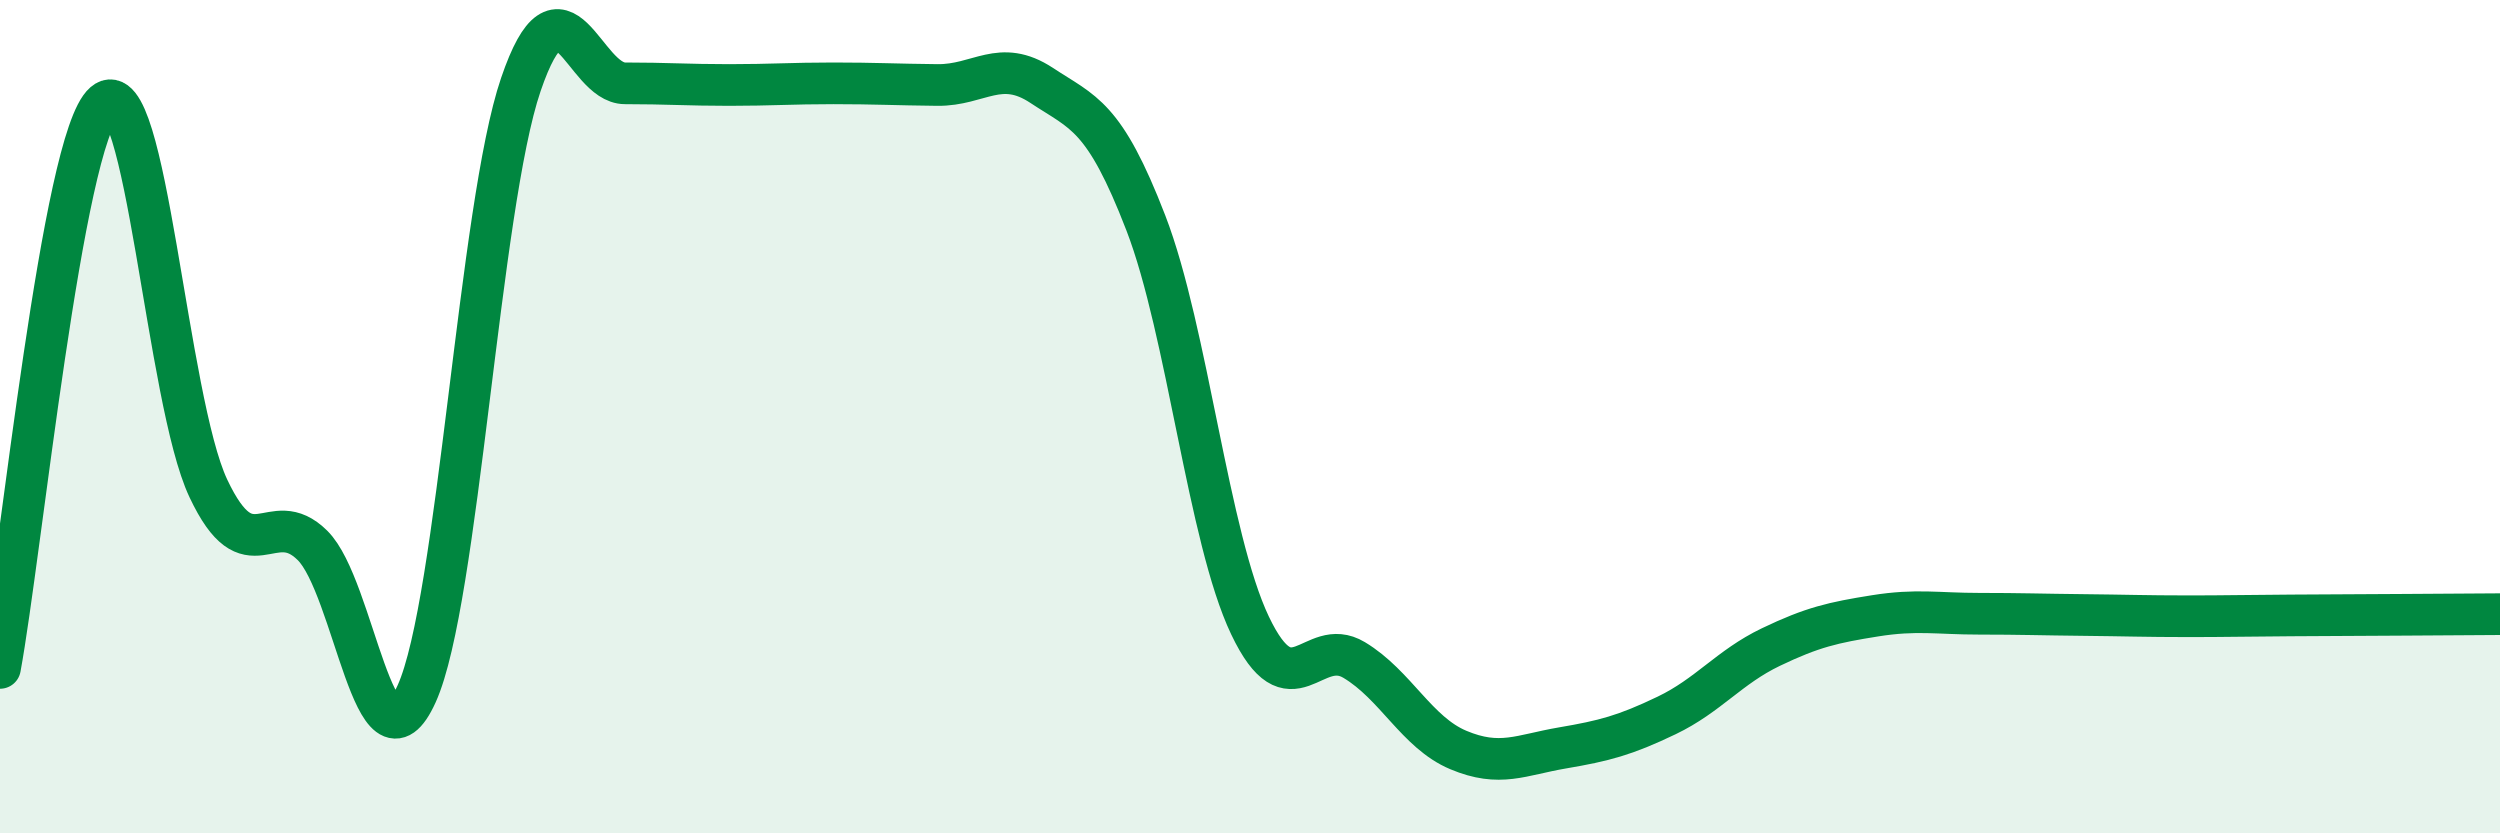
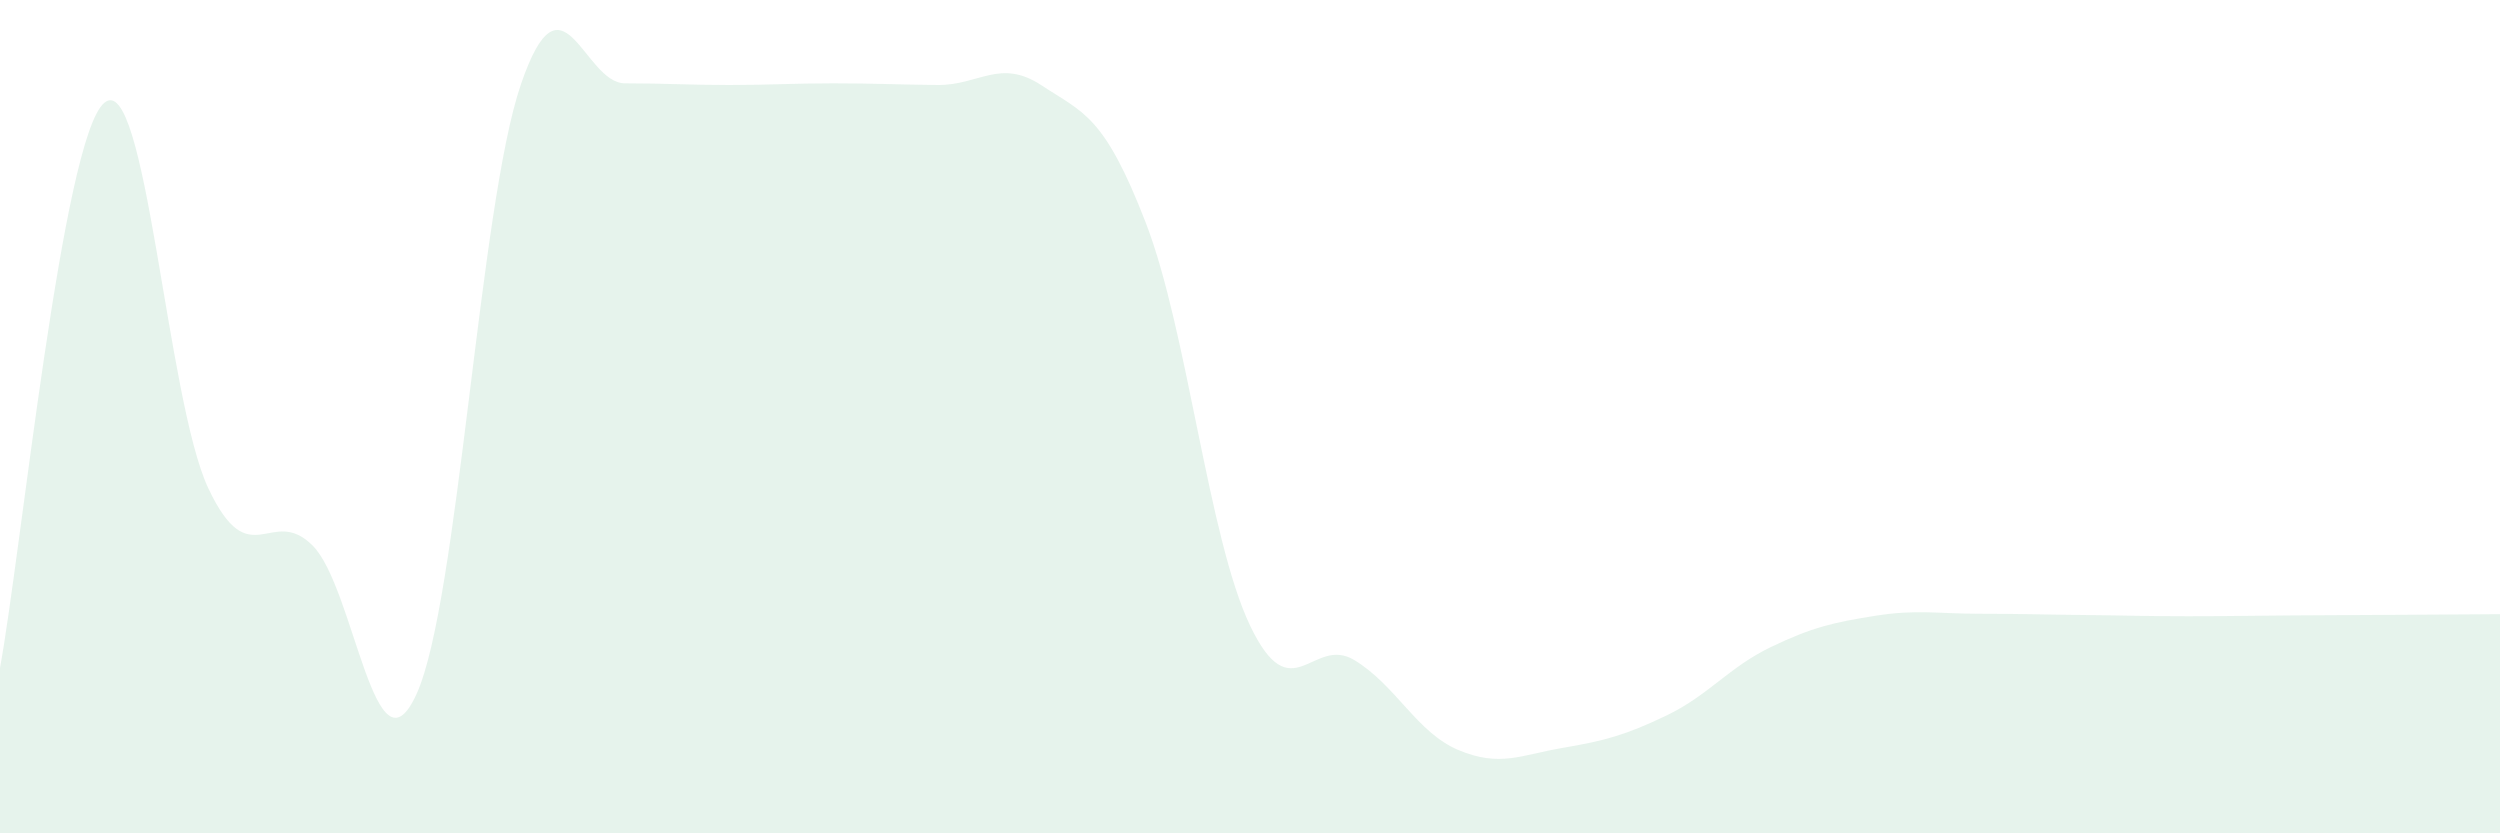
<svg xmlns="http://www.w3.org/2000/svg" width="60" height="20" viewBox="0 0 60 20">
  <path d="M 0,16.03 C 0.5,13.32 1.5,3.33 2.5,2.47 C 3.5,1.61 4,9.6 5,11.72 C 6,13.84 6.5,12.1 7.5,13.09 C 8.5,14.08 9,18.86 10,16.65 C 11,14.44 11.5,4.96 12.5,2.03 C 13.5,-0.9 14,2 15,2 C 16,2 16.5,2.04 17.5,2.04 C 18.5,2.04 19,2 20,2 C 21,2 21.5,2.03 22.5,2.04 C 23.5,2.05 24,1.39 25,2.05 C 26,2.71 26.5,2.76 27.5,5.35 C 28.5,7.94 29,12.91 30,15.01 C 31,17.11 31.5,15.24 32.5,15.84 C 33.5,16.44 34,17.58 35,18 C 36,18.42 36.5,18.12 37.5,17.95 C 38.5,17.78 39,17.65 40,17.17 C 41,16.69 41.5,16.01 42.5,15.53 C 43.5,15.05 44,14.94 45,14.78 C 46,14.62 46.5,14.73 47.5,14.73 C 48.5,14.73 49,14.75 50,14.76 C 51,14.77 51.5,14.79 52.5,14.79 C 53.5,14.79 53.5,14.78 55,14.77 C 56.5,14.76 59,14.75 60,14.74L60 20L0 20Z" fill="#008740" opacity="0.1" stroke-linecap="round" stroke-linejoin="round" />
-   <path d="M 0,16.03 C 0.5,13.32 1.5,3.33 2.5,2.47 C 3.5,1.61 4,9.6 5,11.72 C 6,13.84 6.5,12.1 7.5,13.09 C 8.5,14.08 9,18.86 10,16.65 C 11,14.44 11.5,4.96 12.5,2.03 C 13.5,-0.9 14,2 15,2 C 16,2 16.5,2.04 17.5,2.04 C 18.5,2.04 19,2 20,2 C 21,2 21.5,2.03 22.5,2.04 C 23.5,2.05 24,1.39 25,2.05 C 26,2.71 26.5,2.76 27.5,5.35 C 28.5,7.94 29,12.91 30,15.01 C 31,17.11 31.5,15.24 32.5,15.84 C 33.5,16.44 34,17.58 35,18 C 36,18.42 36.5,18.12 37.5,17.95 C 38.5,17.78 39,17.65 40,17.17 C 41,16.69 41.5,16.01 42.5,15.53 C 43.5,15.05 44,14.94 45,14.78 C 46,14.62 46.5,14.73 47.5,14.73 C 48.5,14.73 49,14.75 50,14.76 C 51,14.77 51.5,14.79 52.5,14.79 C 53.5,14.79 53.5,14.78 55,14.77 C 56.5,14.76 59,14.75 60,14.74" stroke="#008740" stroke-width="1" fill="none" stroke-linecap="round" stroke-linejoin="round" />
</svg>